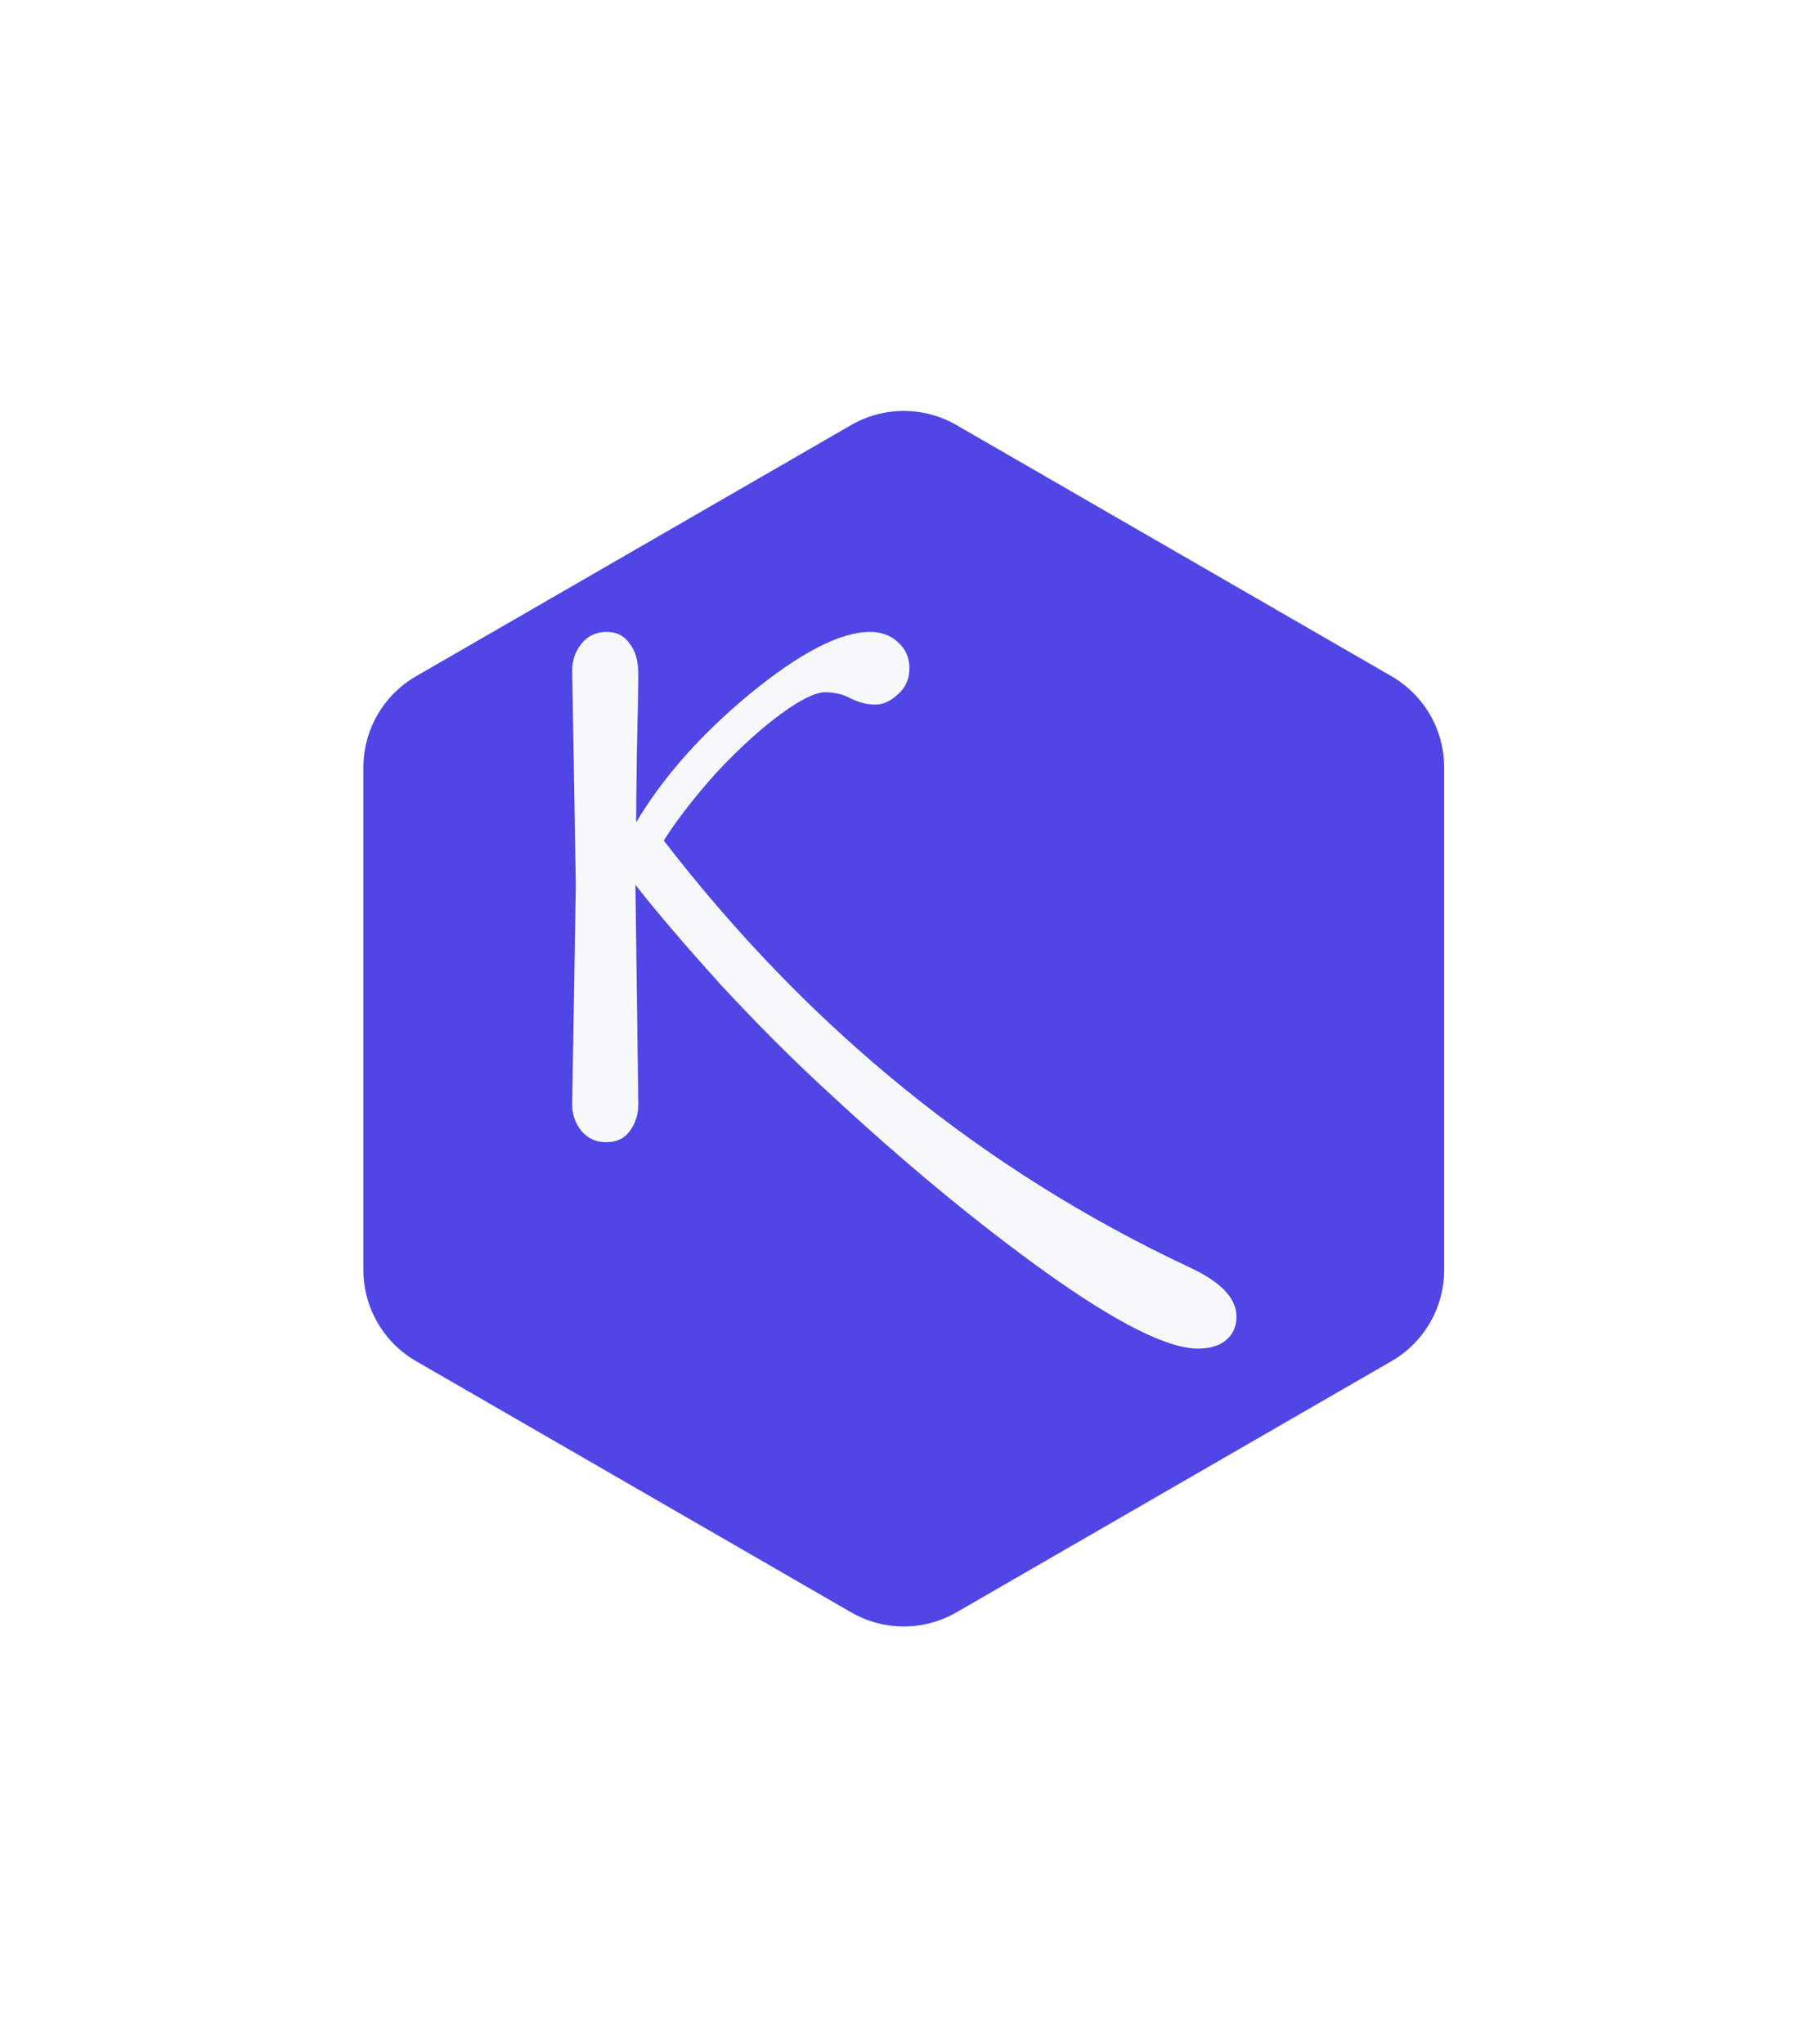
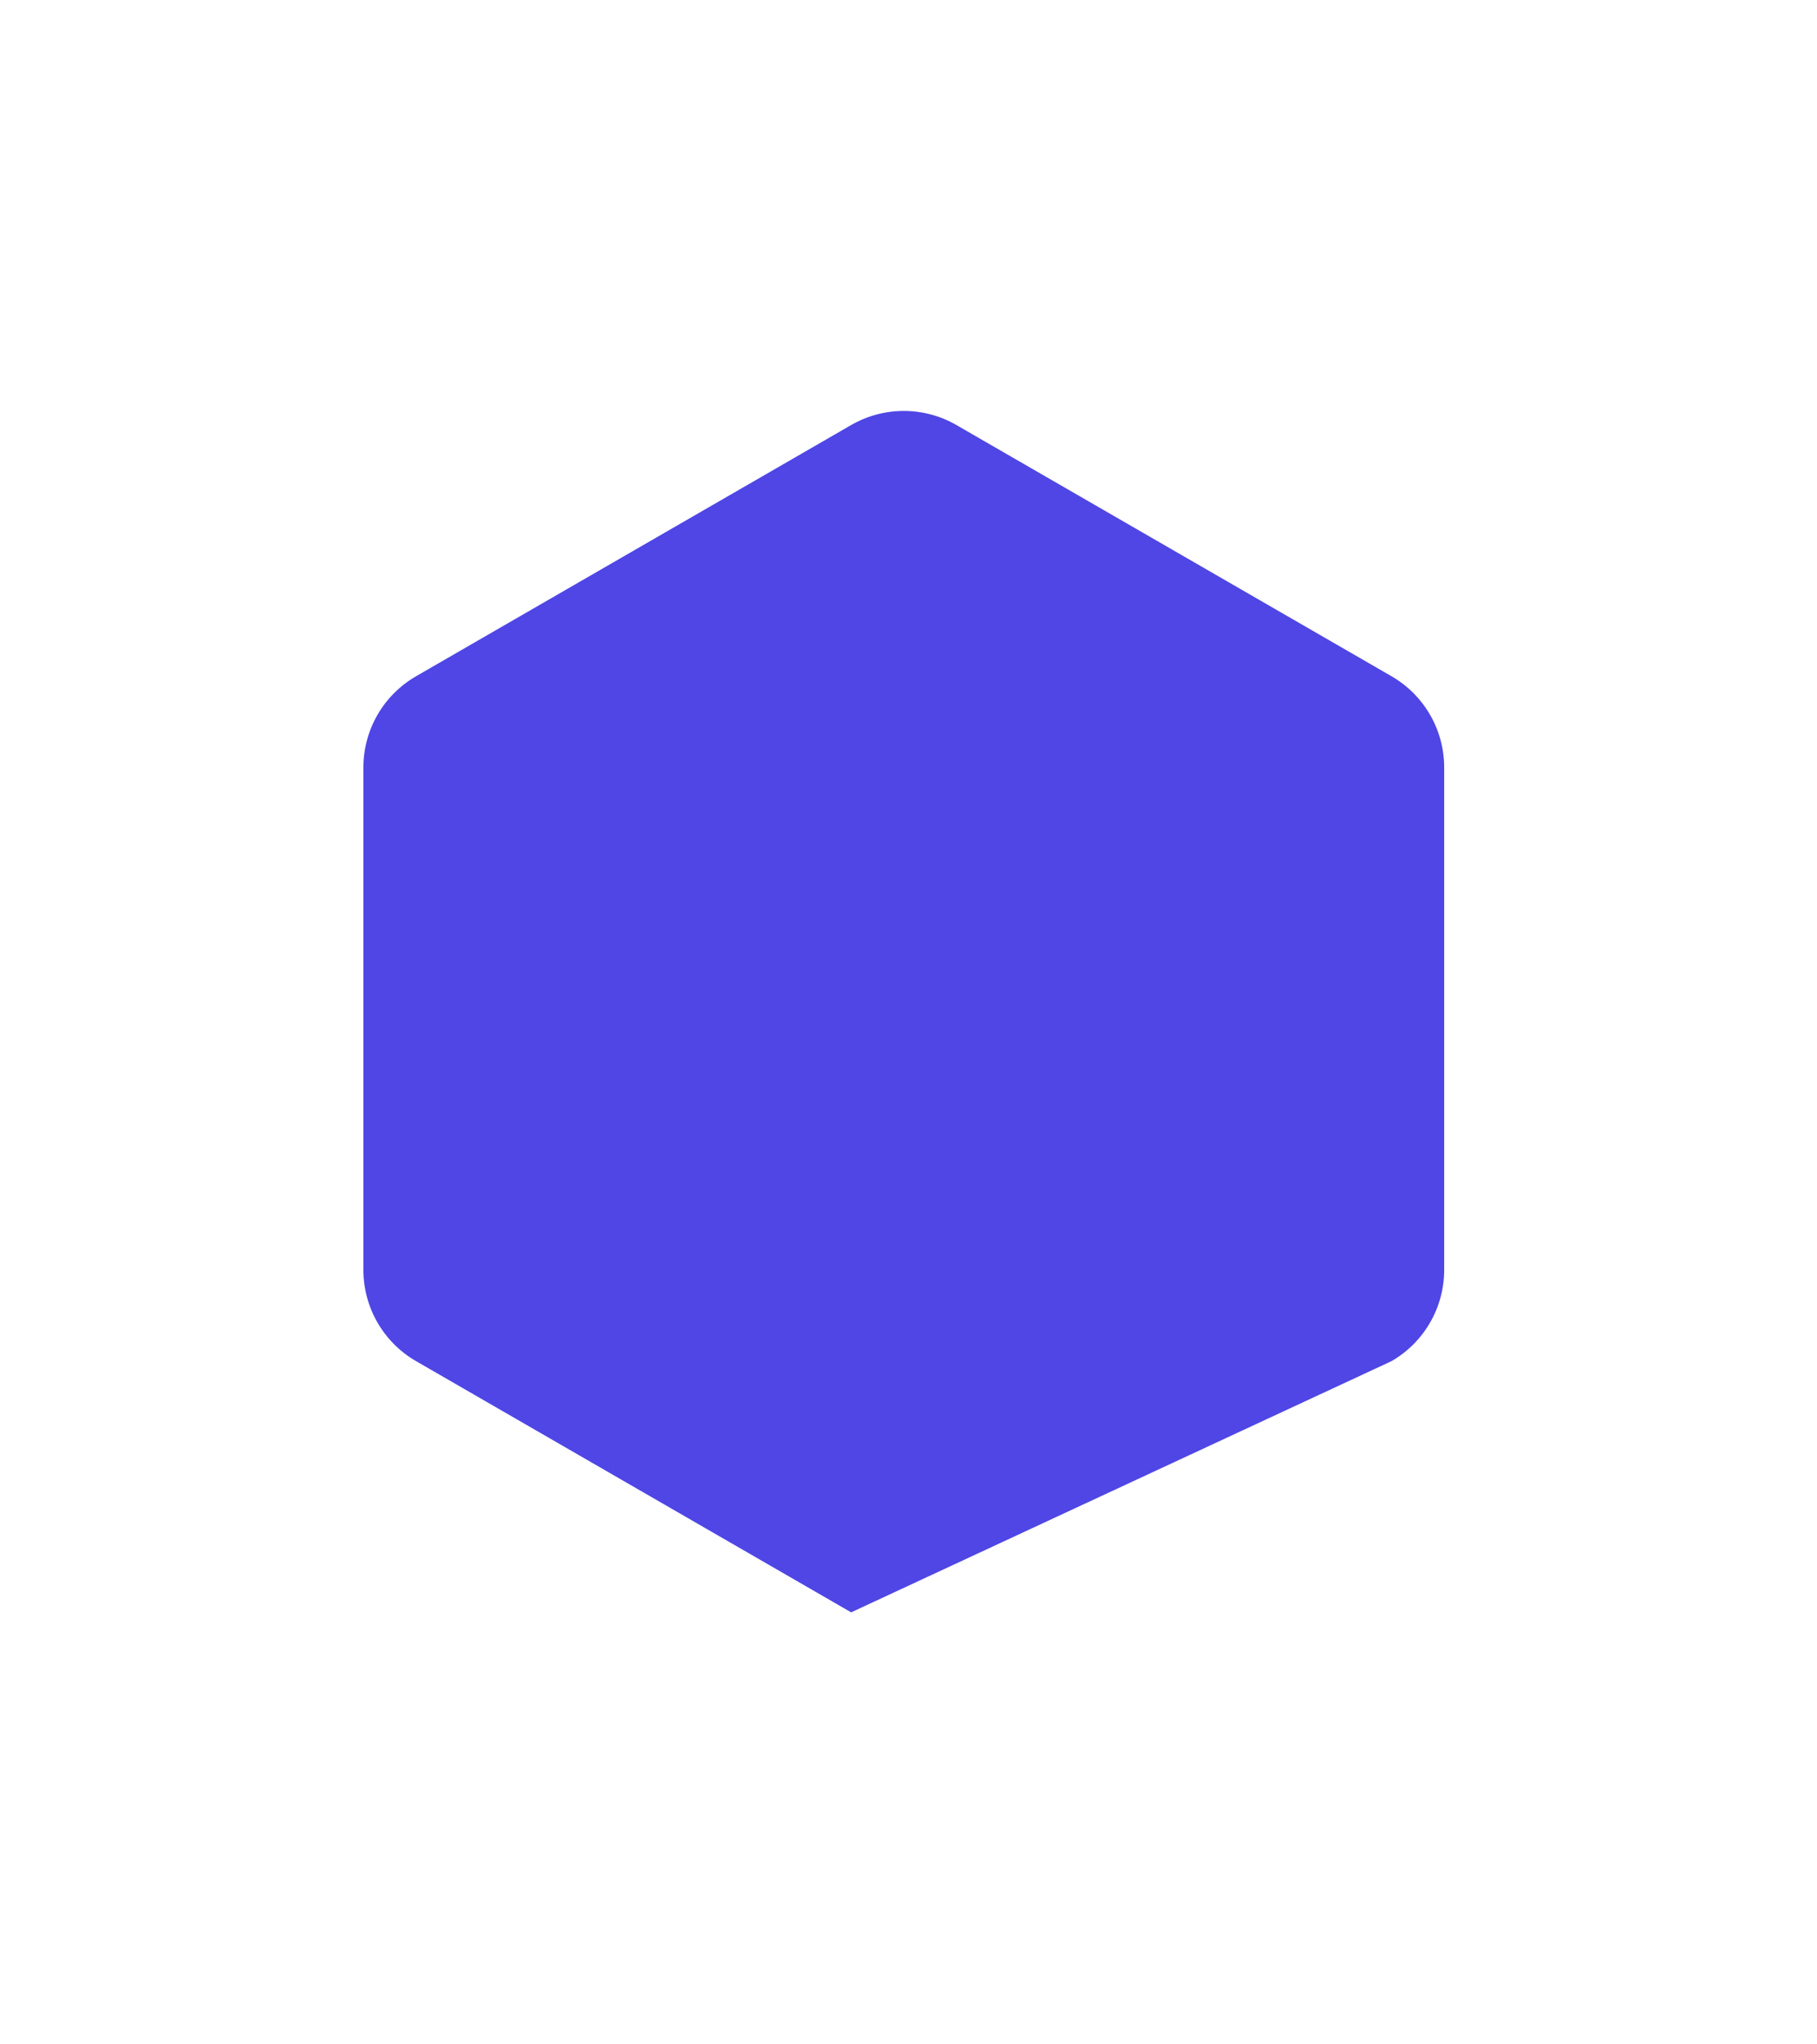
<svg xmlns="http://www.w3.org/2000/svg" width="32" height="36" viewBox="0 0 55 59" fill="none">
  <g filter="url(#filter0_d_290_528)">
-     <path fill-rule="evenodd" clip-rule="evenodd" d="M43.715 32.998V17.791C43.715 16.652 43.107 15.6 42.121 15.03L28.951 7.427C27.965 6.858 26.75 6.858 25.764 7.427L12.594 15.03C11.607 15.6 11 16.652 11 17.791V32.998C11 34.137 11.607 35.19 12.594 35.759L25.764 43.362C26.75 43.932 27.965 43.932 28.951 43.362L42.121 35.759C43.107 35.19 43.715 34.137 43.715 32.998Z" fill="#4F46E5" />
+     <path fill-rule="evenodd" clip-rule="evenodd" d="M43.715 32.998V17.791C43.715 16.652 43.107 15.6 42.121 15.03L28.951 7.427C27.965 6.858 26.75 6.858 25.764 7.427L12.594 15.03C11.607 15.6 11 16.652 11 17.791V32.998C11 34.137 11.607 35.19 12.594 35.759L25.764 43.362L42.121 35.759C43.107 35.19 43.715 34.137 43.715 32.998Z" fill="#4F46E5" />
  </g>
-   <path d="M19.234 25.344C19.234 25.344 19.263 27.559 19.322 31.988C19.322 32.296 19.234 32.567 19.058 32.802C18.897 33.022 18.662 33.132 18.354 33.132C18.046 33.132 17.797 33.022 17.606 32.802C17.415 32.567 17.32 32.296 17.32 31.988L17.43 25.344L17.32 18.854C17.32 18.546 17.415 18.275 17.606 18.04C17.797 17.805 18.046 17.688 18.354 17.688C18.662 17.688 18.897 17.805 19.058 18.04C19.234 18.26 19.322 18.568 19.322 18.964C19.322 19.36 19.307 20.137 19.278 21.296C19.263 22.44 19.256 23.159 19.256 23.452C20.077 22.073 21.236 20.768 22.732 19.536C24.243 18.304 25.445 17.688 26.34 17.688C26.677 17.688 26.956 17.791 27.176 17.996C27.411 18.201 27.528 18.465 27.528 18.788C27.528 19.111 27.411 19.375 27.176 19.58C26.956 19.785 26.729 19.888 26.494 19.888C26.259 19.888 26.017 19.829 25.768 19.712C25.533 19.58 25.269 19.514 24.976 19.514C24.683 19.514 24.235 19.734 23.634 20.174C23.033 20.614 22.387 21.201 21.698 21.934C21.038 22.667 20.503 23.357 20.092 24.002C24.477 29.693 29.779 33.997 35.998 36.916C36.951 37.356 37.428 37.855 37.428 38.412C37.428 38.705 37.325 38.94 37.12 39.116C36.915 39.292 36.629 39.38 36.262 39.38C35.353 39.38 33.827 38.617 31.686 37.092C29.559 35.567 27.352 33.741 25.064 31.614C24.023 30.661 22.945 29.583 21.83 28.38C20.73 27.163 19.865 26.151 19.234 25.344Z" fill="#F7F8FA" />
  <defs>
    <filter id="filter0_d_290_528" x="0" y="0" width="54.715" height="58.79" filterUnits="userSpaceOnUse" color-interpolation-filters="sRGB">
      <feFlood flood-opacity="0" result="BackgroundImageFix" />
      <feColorMatrix in="SourceAlpha" type="matrix" values="0 0 0 0 0 0 0 0 0 0 0 0 0 0 0 0 0 0 127 0" result="hardAlpha" />
      <feOffset dy="4" />
      <feGaussianBlur stdDeviation="5.5" />
      <feColorMatrix type="matrix" values="0 0 0 0 0.737 0 0 0 0 0.782 0 0 0 0 0.926 0 0 0 0.322 0" />
      <feBlend mode="normal" in2="BackgroundImageFix" result="effect1_dropShadow_290_528" />
      <feBlend mode="normal" in="SourceGraphic" in2="effect1_dropShadow_290_528" result="shape" />
    </filter>
  </defs>
</svg>